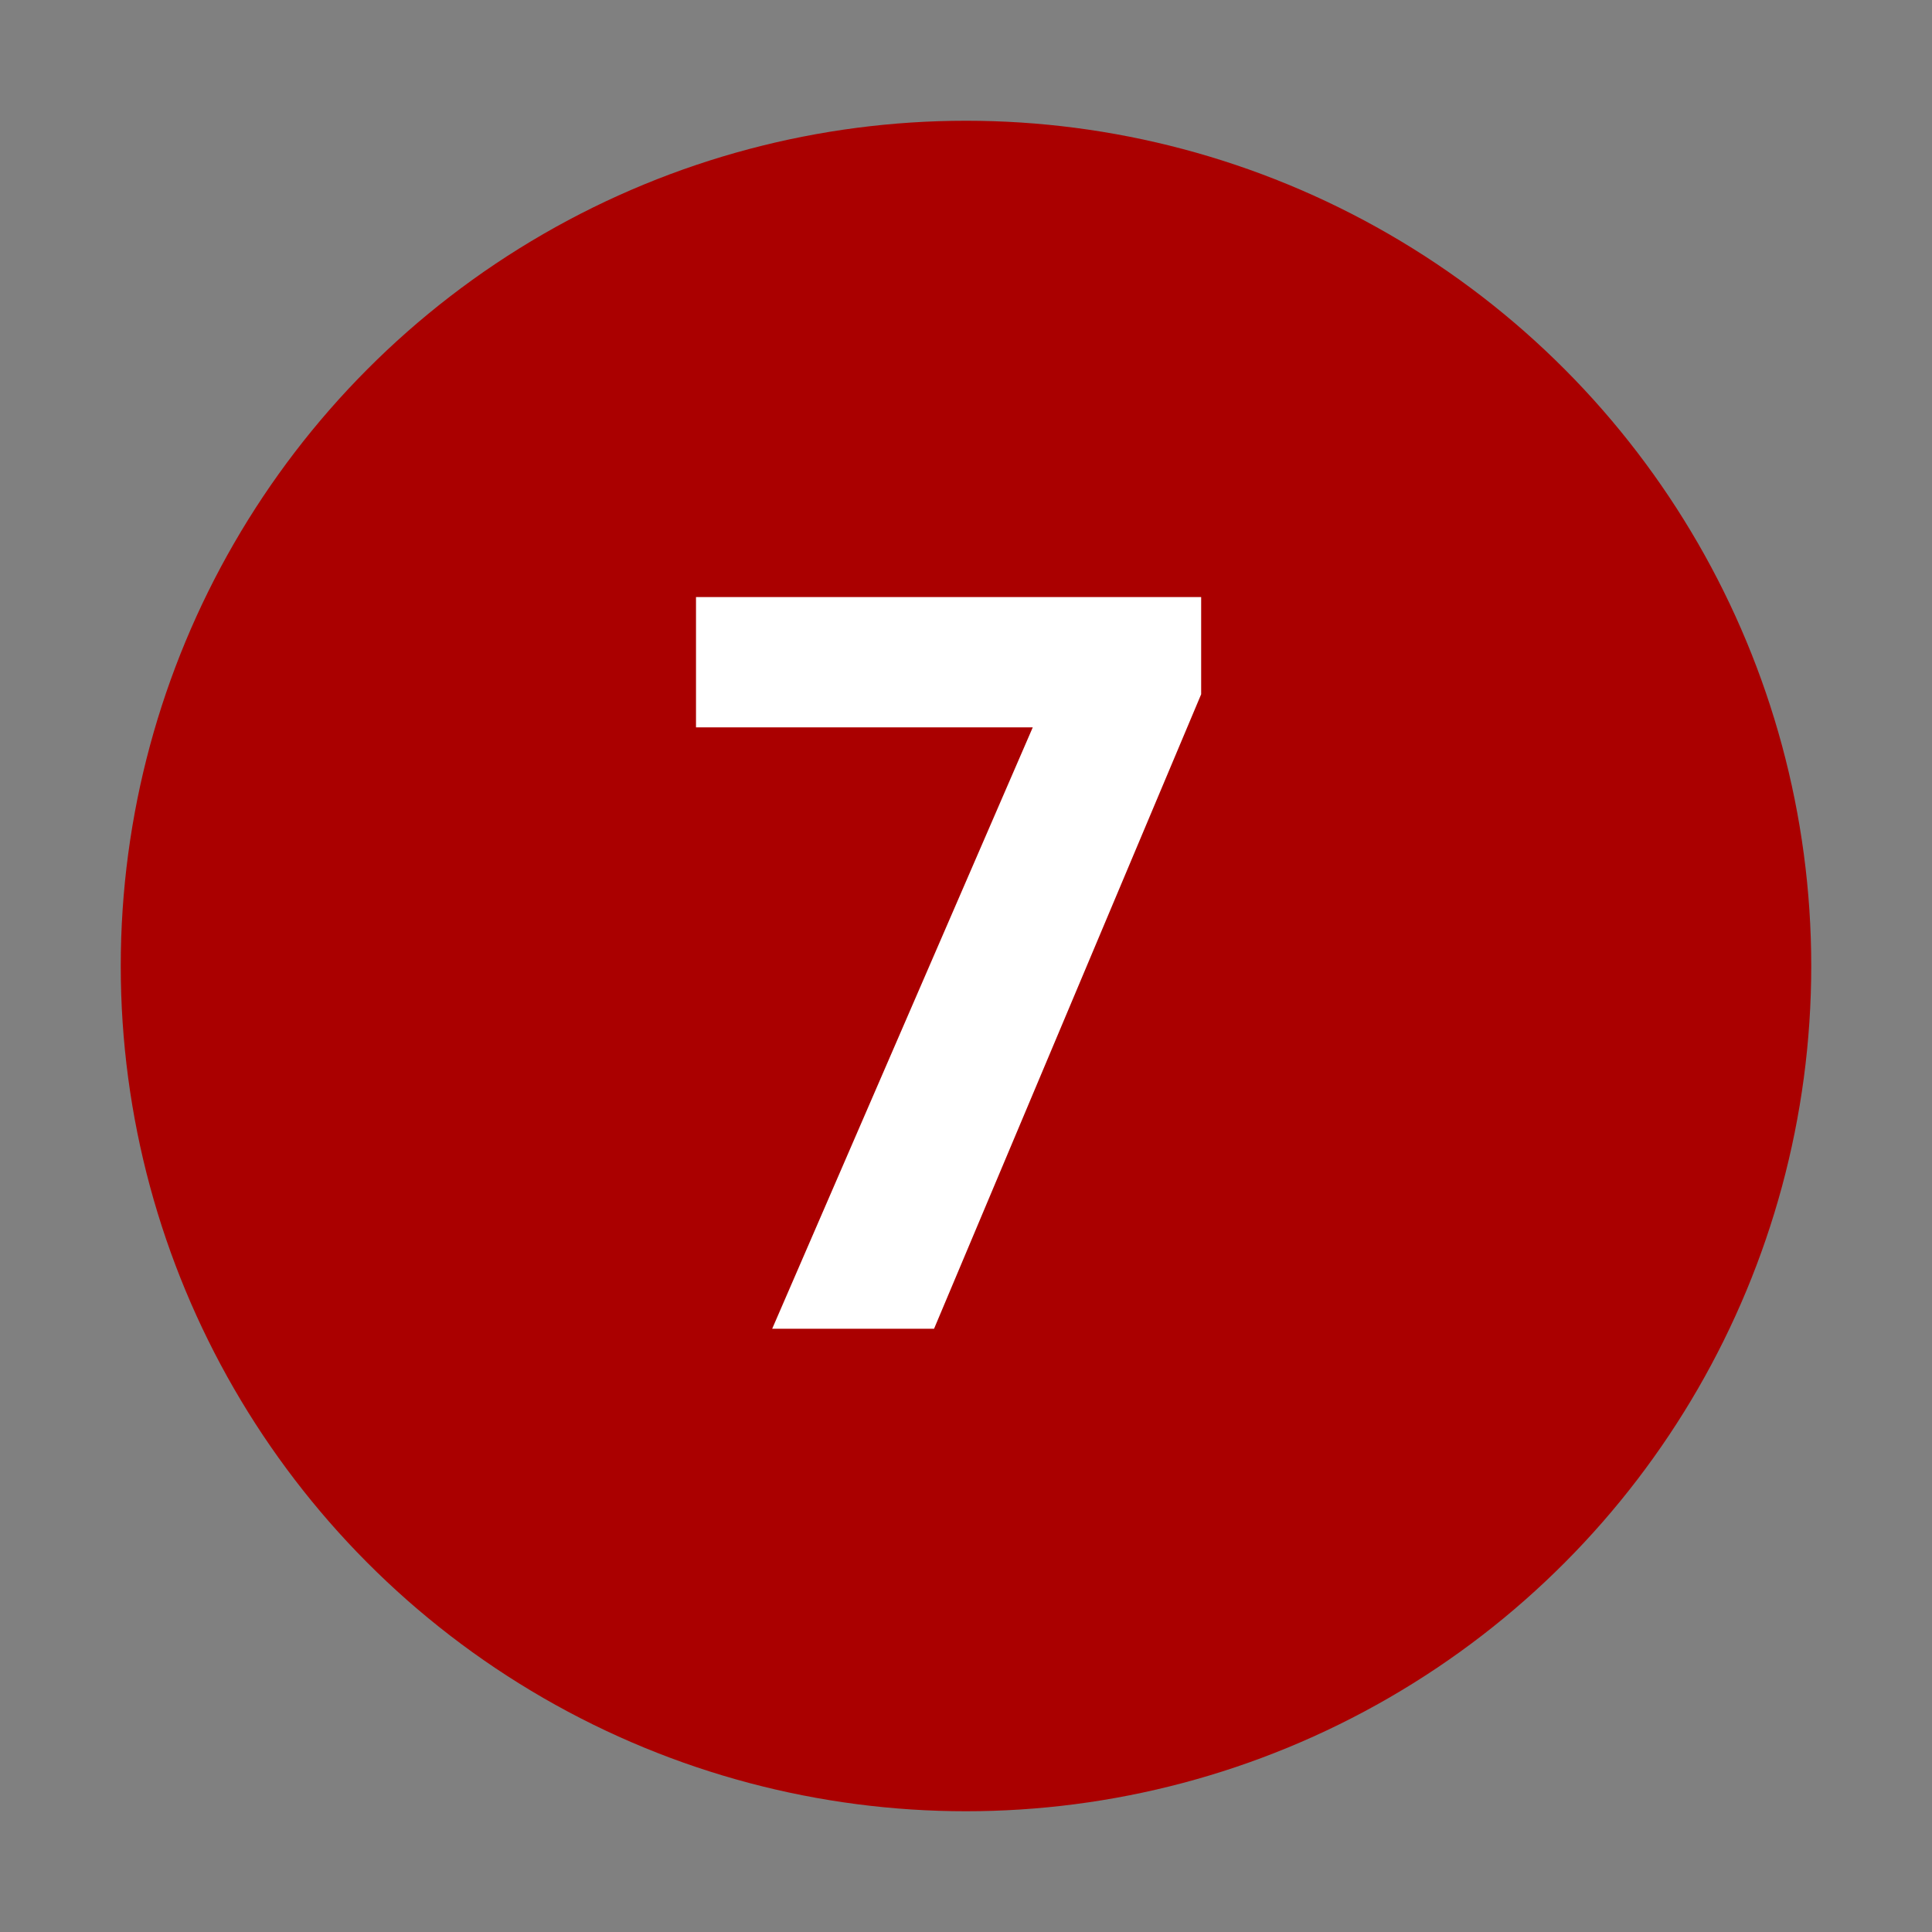
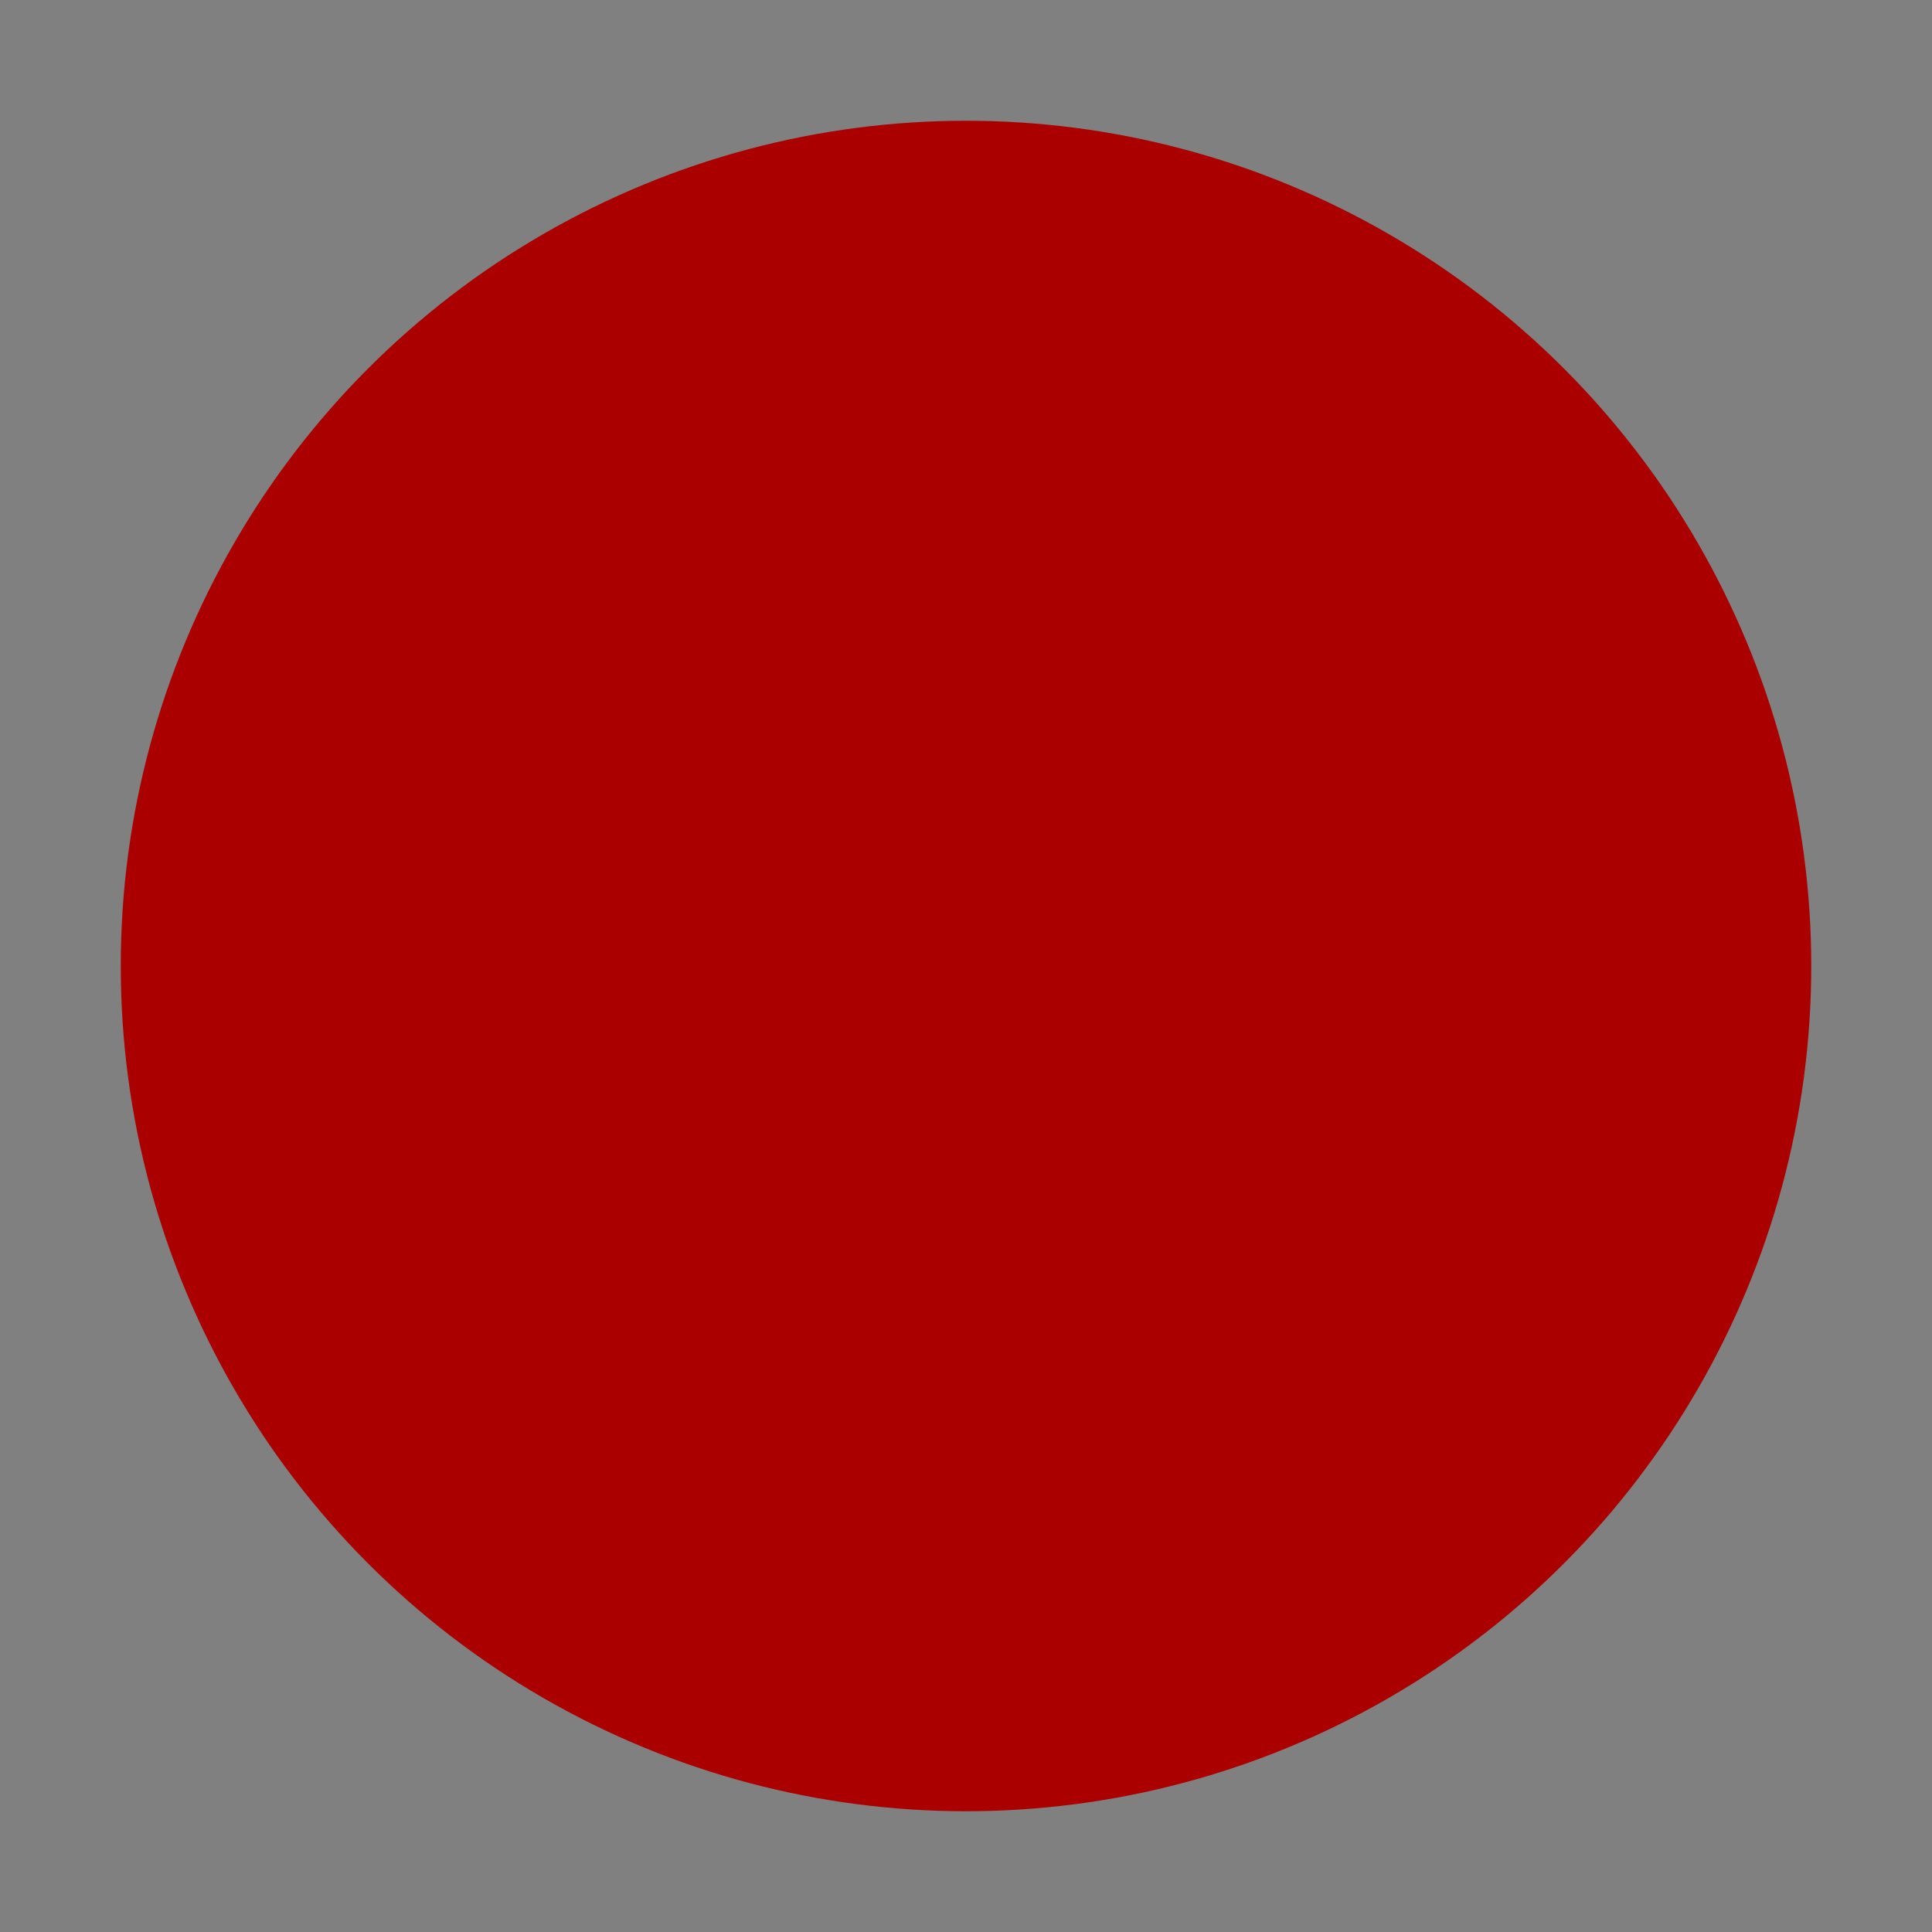
<svg xmlns="http://www.w3.org/2000/svg" version="1.0" width="32" height="32" id="svg2">
  <rect width="100%" height="100%" fill="#808080" stroke="none" />
  <defs id="defs15" />
  <circle cx="16" cy="16" r="14" id="circle" style="fill:#aa0000" />
  <g id="text2820" style="font-size:10px;font-style:normal;font-variant:normal;font-weight:normal;font-stretch:normal;text-align:start;text-anchor:start;fill:#ffffff;fill-opacity:1;stroke:none;font-family:Droid Sans;-inkscape-font-specification:Droid Sans">
-     <path d="m 12.79,22.008 4.316,-9.961 -5.578,0 0,-2.158 8.367,0 0,1.61 -4.424,10.509 -2.681,0" id="path2832" style="font-size:17px;font-weight:bold;fill:#ffffff;-inkscape-font-specification:Bitstream Vera Sans Bold" />
-   </g>
+     </g>
</svg>